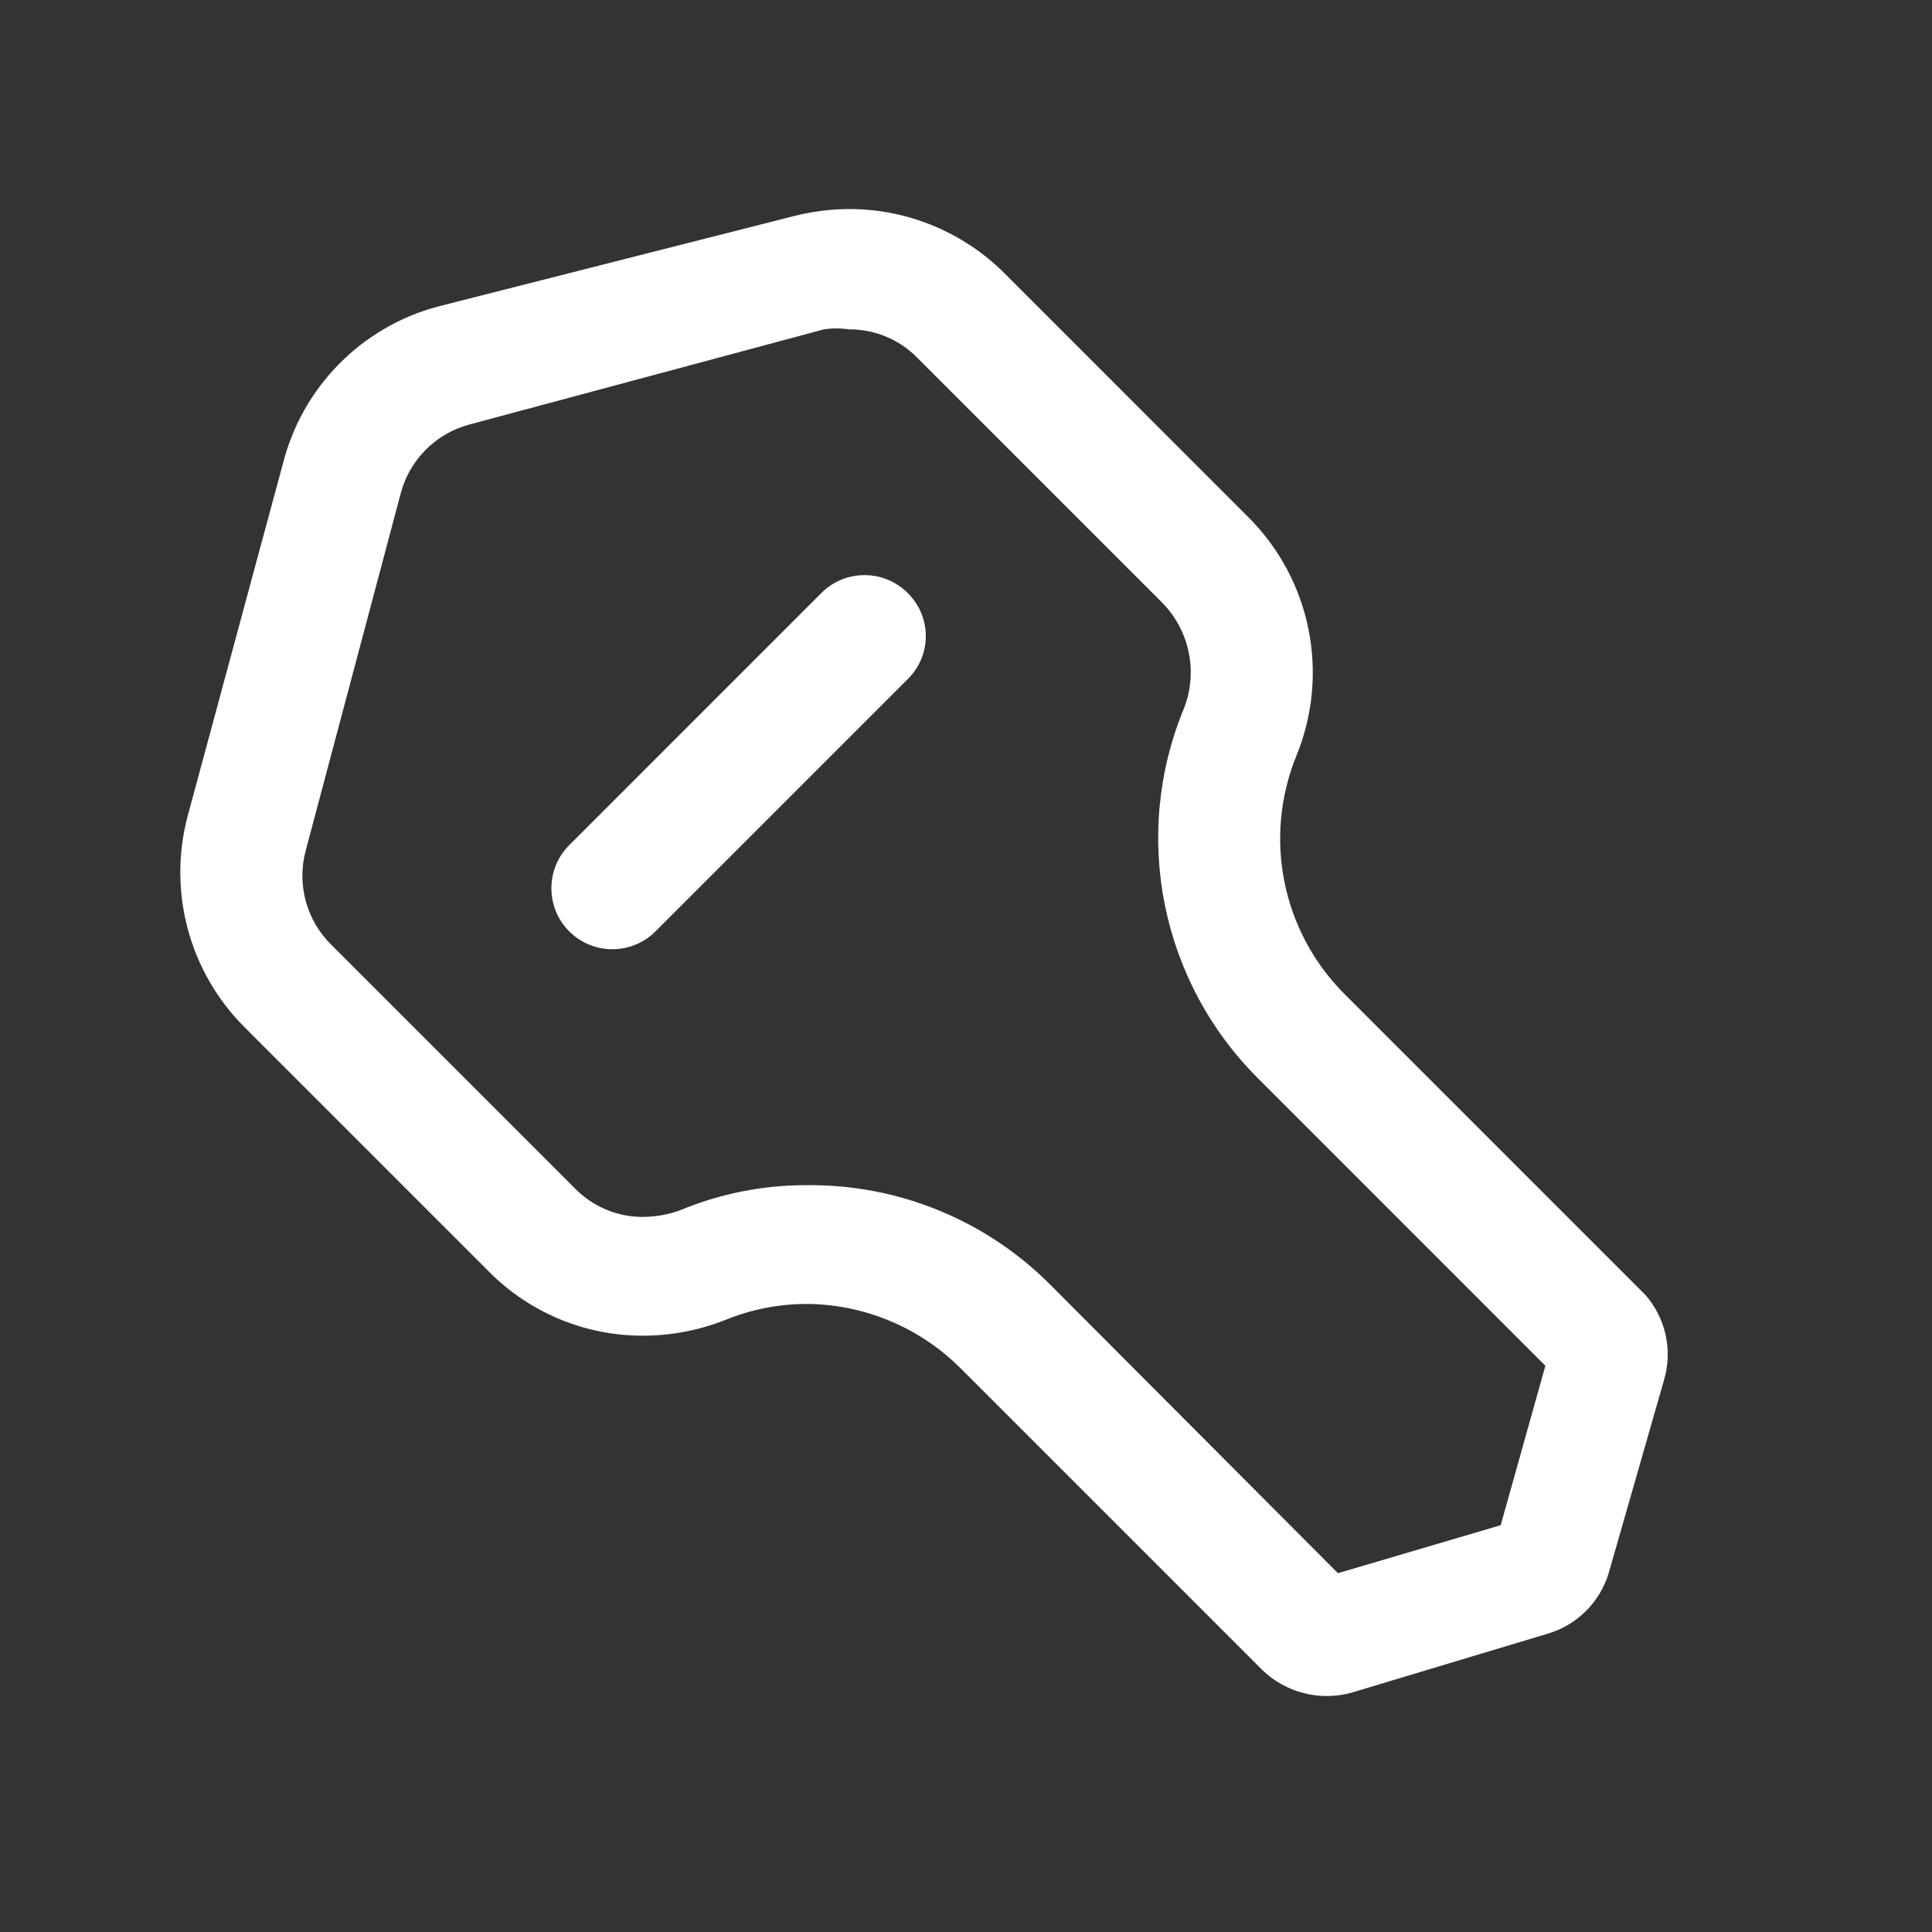
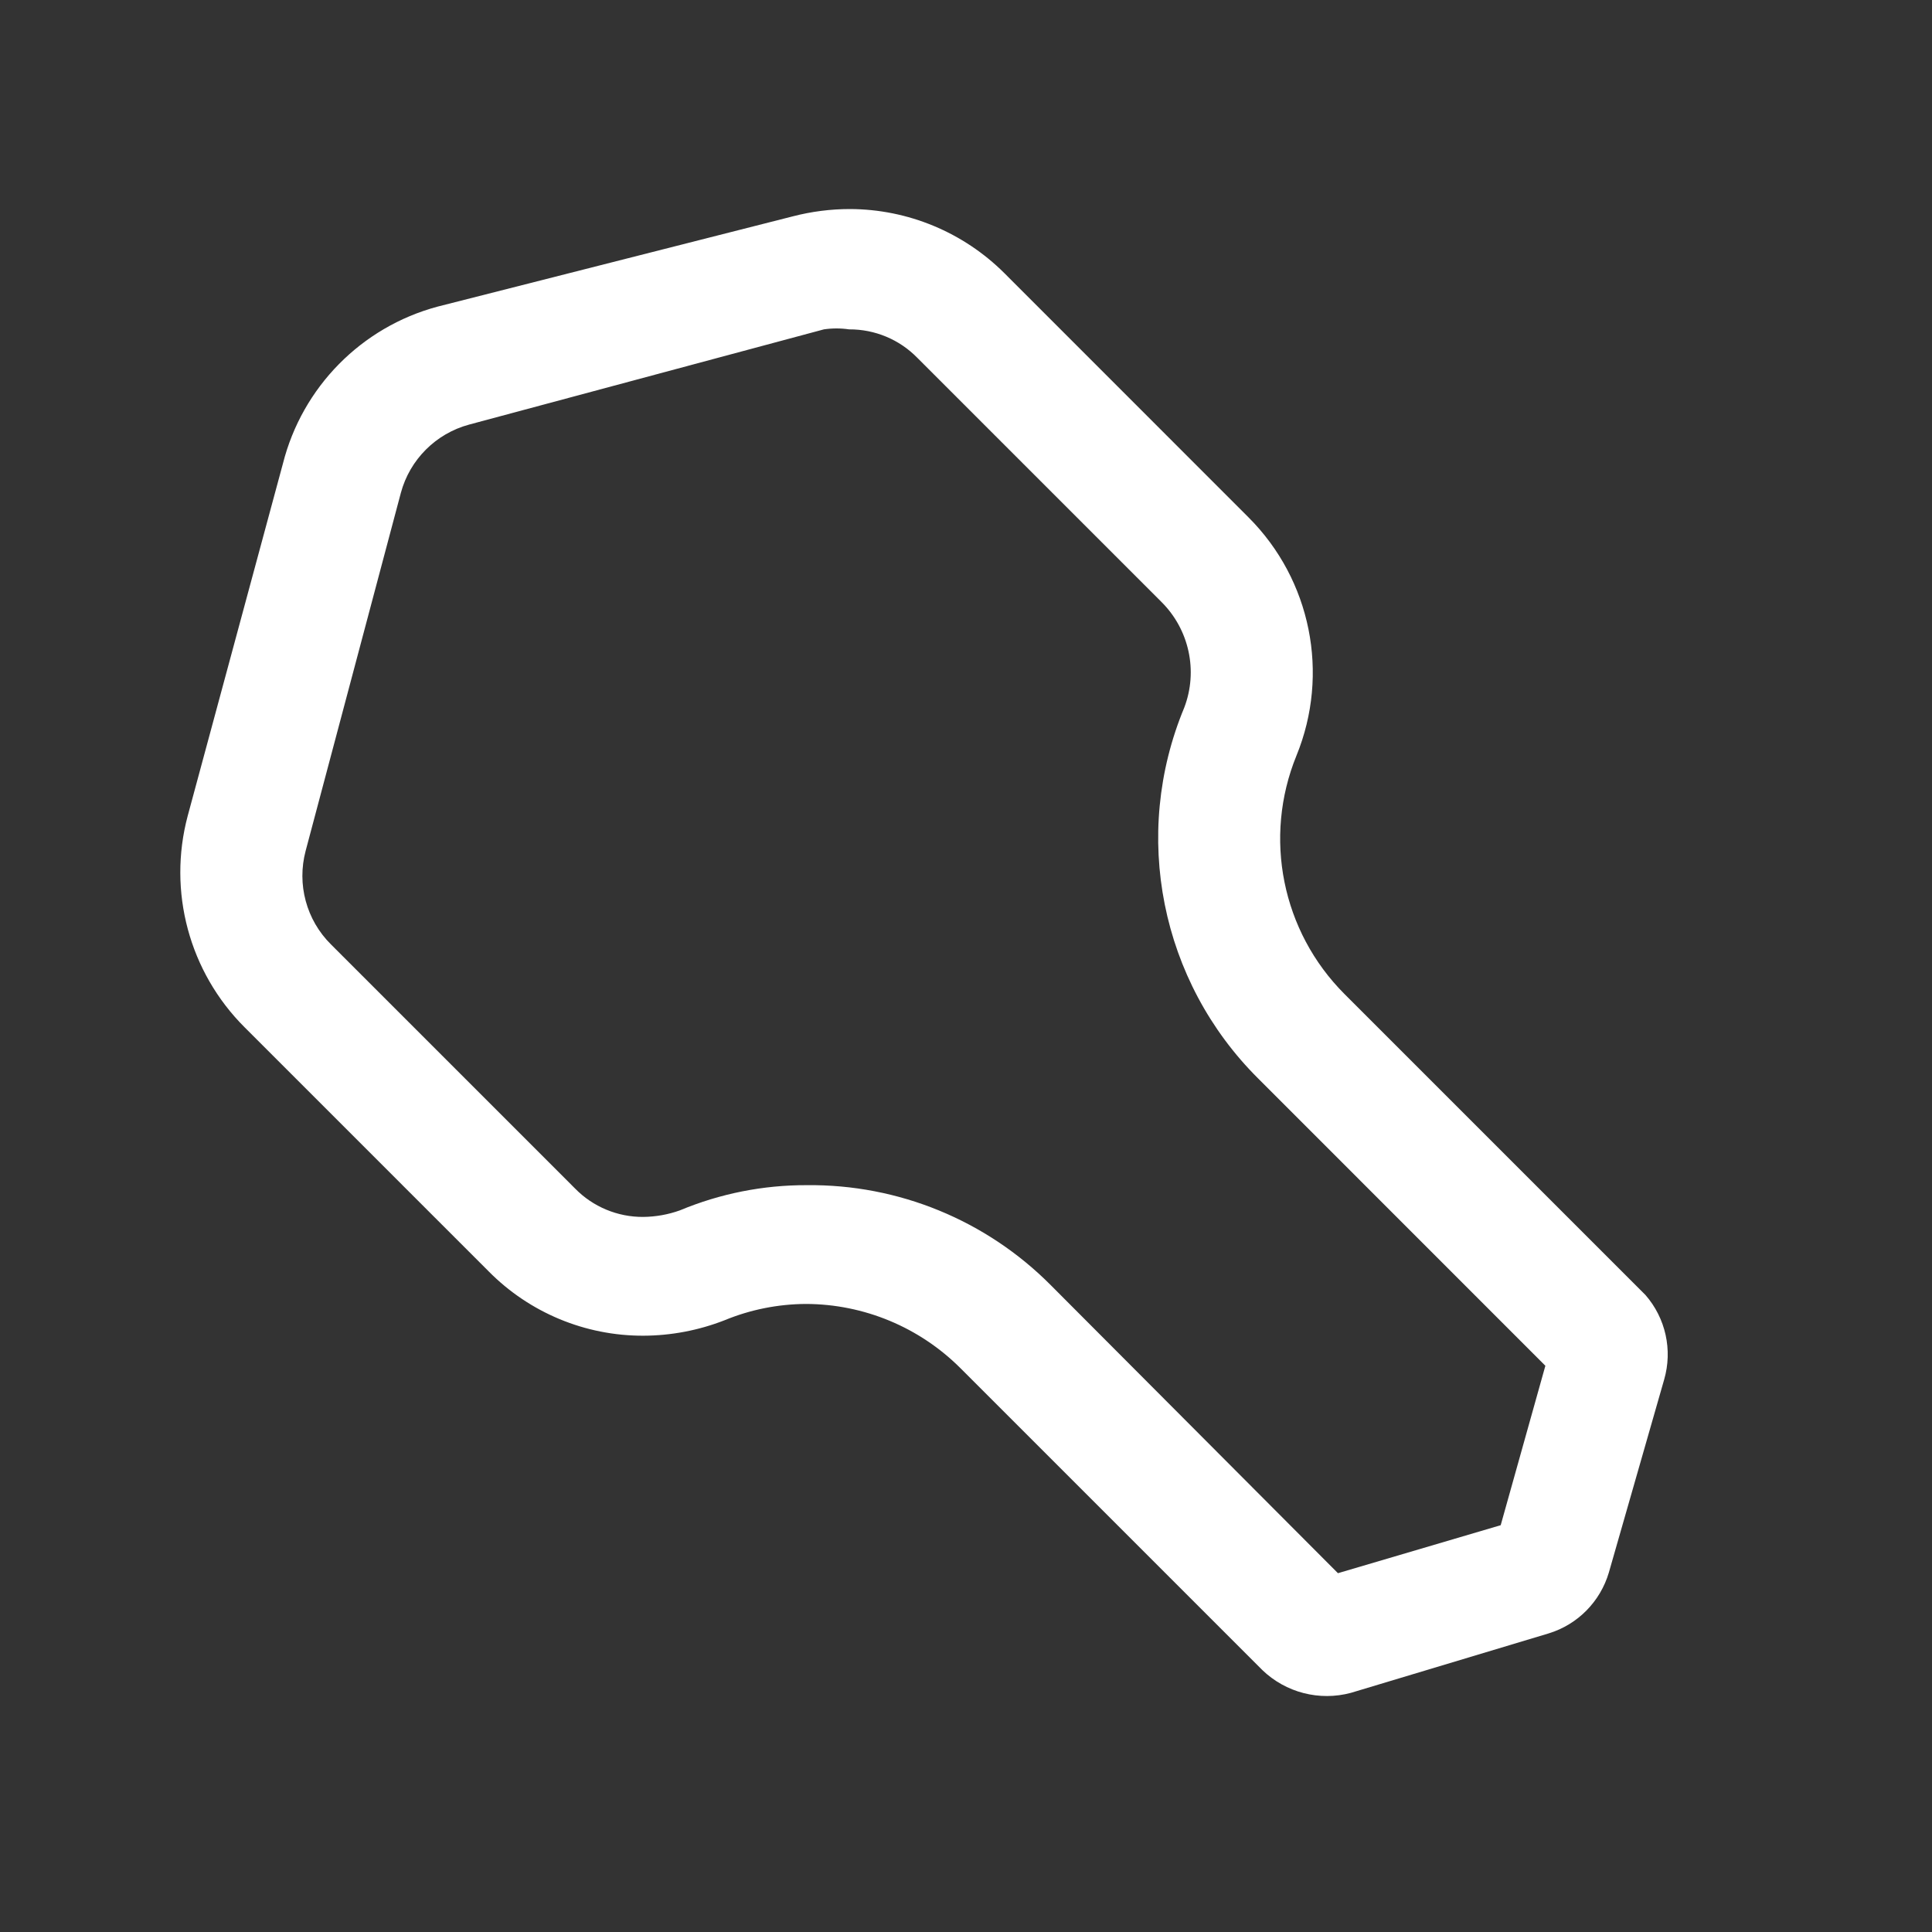
<svg xmlns="http://www.w3.org/2000/svg" width="25" height="25" viewBox="0 0 25 25" fill="none">
  <rect x="0" y="0" width="25" height="25" fill="#333333" stroke="none" />
  <path fill-rule="evenodd" clip-rule="evenodd" d="M17.398 12.863L21.292 16.757C21.554 17.057 21.645 17.47 21.534 17.852L20.819 20.347C20.708 20.724 20.416 21.021 20.04 21.136L17.482 21.905C17.074 22.015 16.638 21.903 16.334 21.61L12.429 17.705C11.898 17.174 11.179 16.875 10.429 16.873C10.068 16.875 9.71 16.946 9.376 17.084C9.041 17.215 8.684 17.283 8.324 17.284C7.573 17.286 6.852 16.986 6.324 16.452L3.166 13.294C2.449 12.579 2.168 11.536 2.429 10.557L3.661 5.999C3.911 5.01 4.676 4.233 5.661 3.968L10.261 2.799C10.501 2.737 10.749 2.705 10.998 2.705C11.748 2.707 12.467 3.006 12.998 3.536L16.155 6.694C16.965 7.503 17.209 8.719 16.776 9.778C16.344 10.838 16.588 12.053 17.398 12.863ZM17.313 20.357L19.419 19.736L19.997 17.673L16.282 13.957C15.017 12.7 14.639 10.803 15.324 9.157C15.505 8.683 15.389 8.147 15.029 7.789L11.871 4.631C11.639 4.393 11.32 4.26 10.987 4.262C10.879 4.246 10.769 4.246 10.661 4.262L6.071 5.494C5.64 5.61 5.303 5.947 5.187 6.378L3.955 11.01C3.84 11.443 3.964 11.904 4.282 12.22L7.44 15.378C7.672 15.616 7.991 15.749 8.324 15.747C8.485 15.745 8.645 15.717 8.798 15.662C9.318 15.445 9.876 15.334 10.44 15.336C11.624 15.323 12.763 15.79 13.598 16.631L17.313 20.357Z" fill="white" />
-   <path d="M10.629 7.673L7.366 10.936C7.058 11.244 7.058 11.744 7.366 12.052C7.674 12.36 8.173 12.36 8.482 12.052L11.745 8.789C11.895 8.642 11.98 8.441 11.98 8.231C11.98 8.021 11.895 7.82 11.745 7.673C11.437 7.365 10.937 7.365 10.629 7.673Z" fill="white" />
</svg>